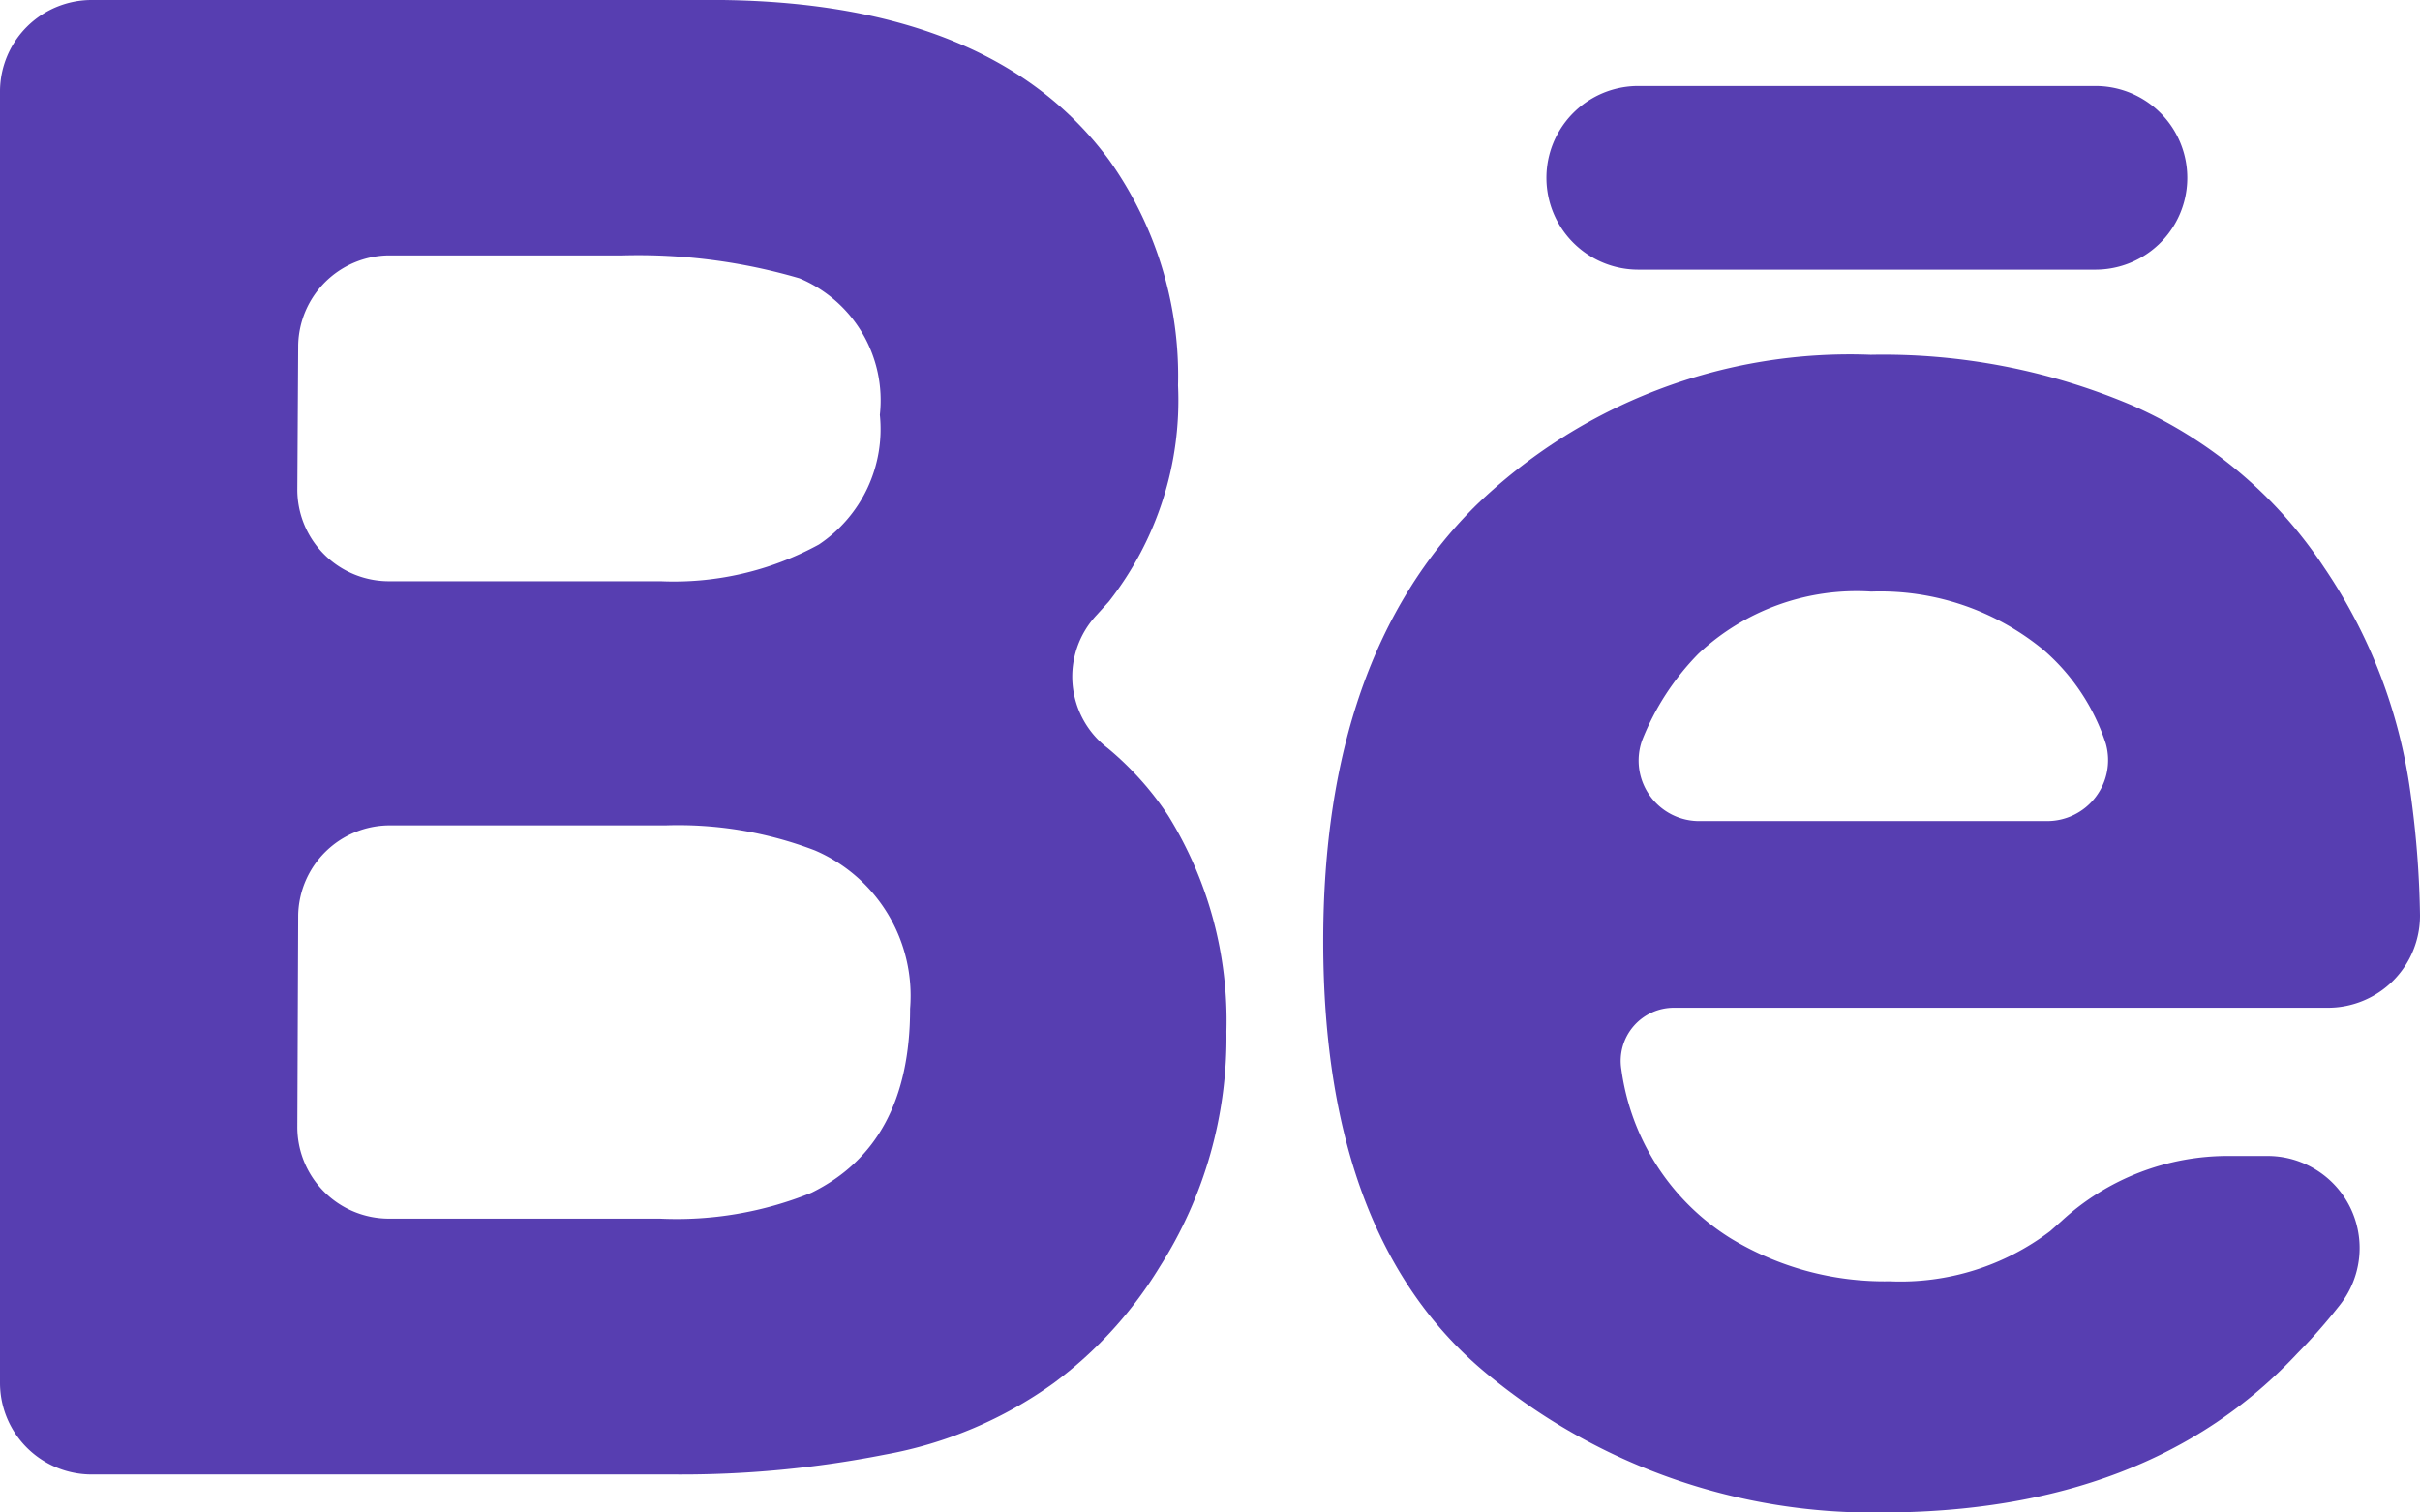
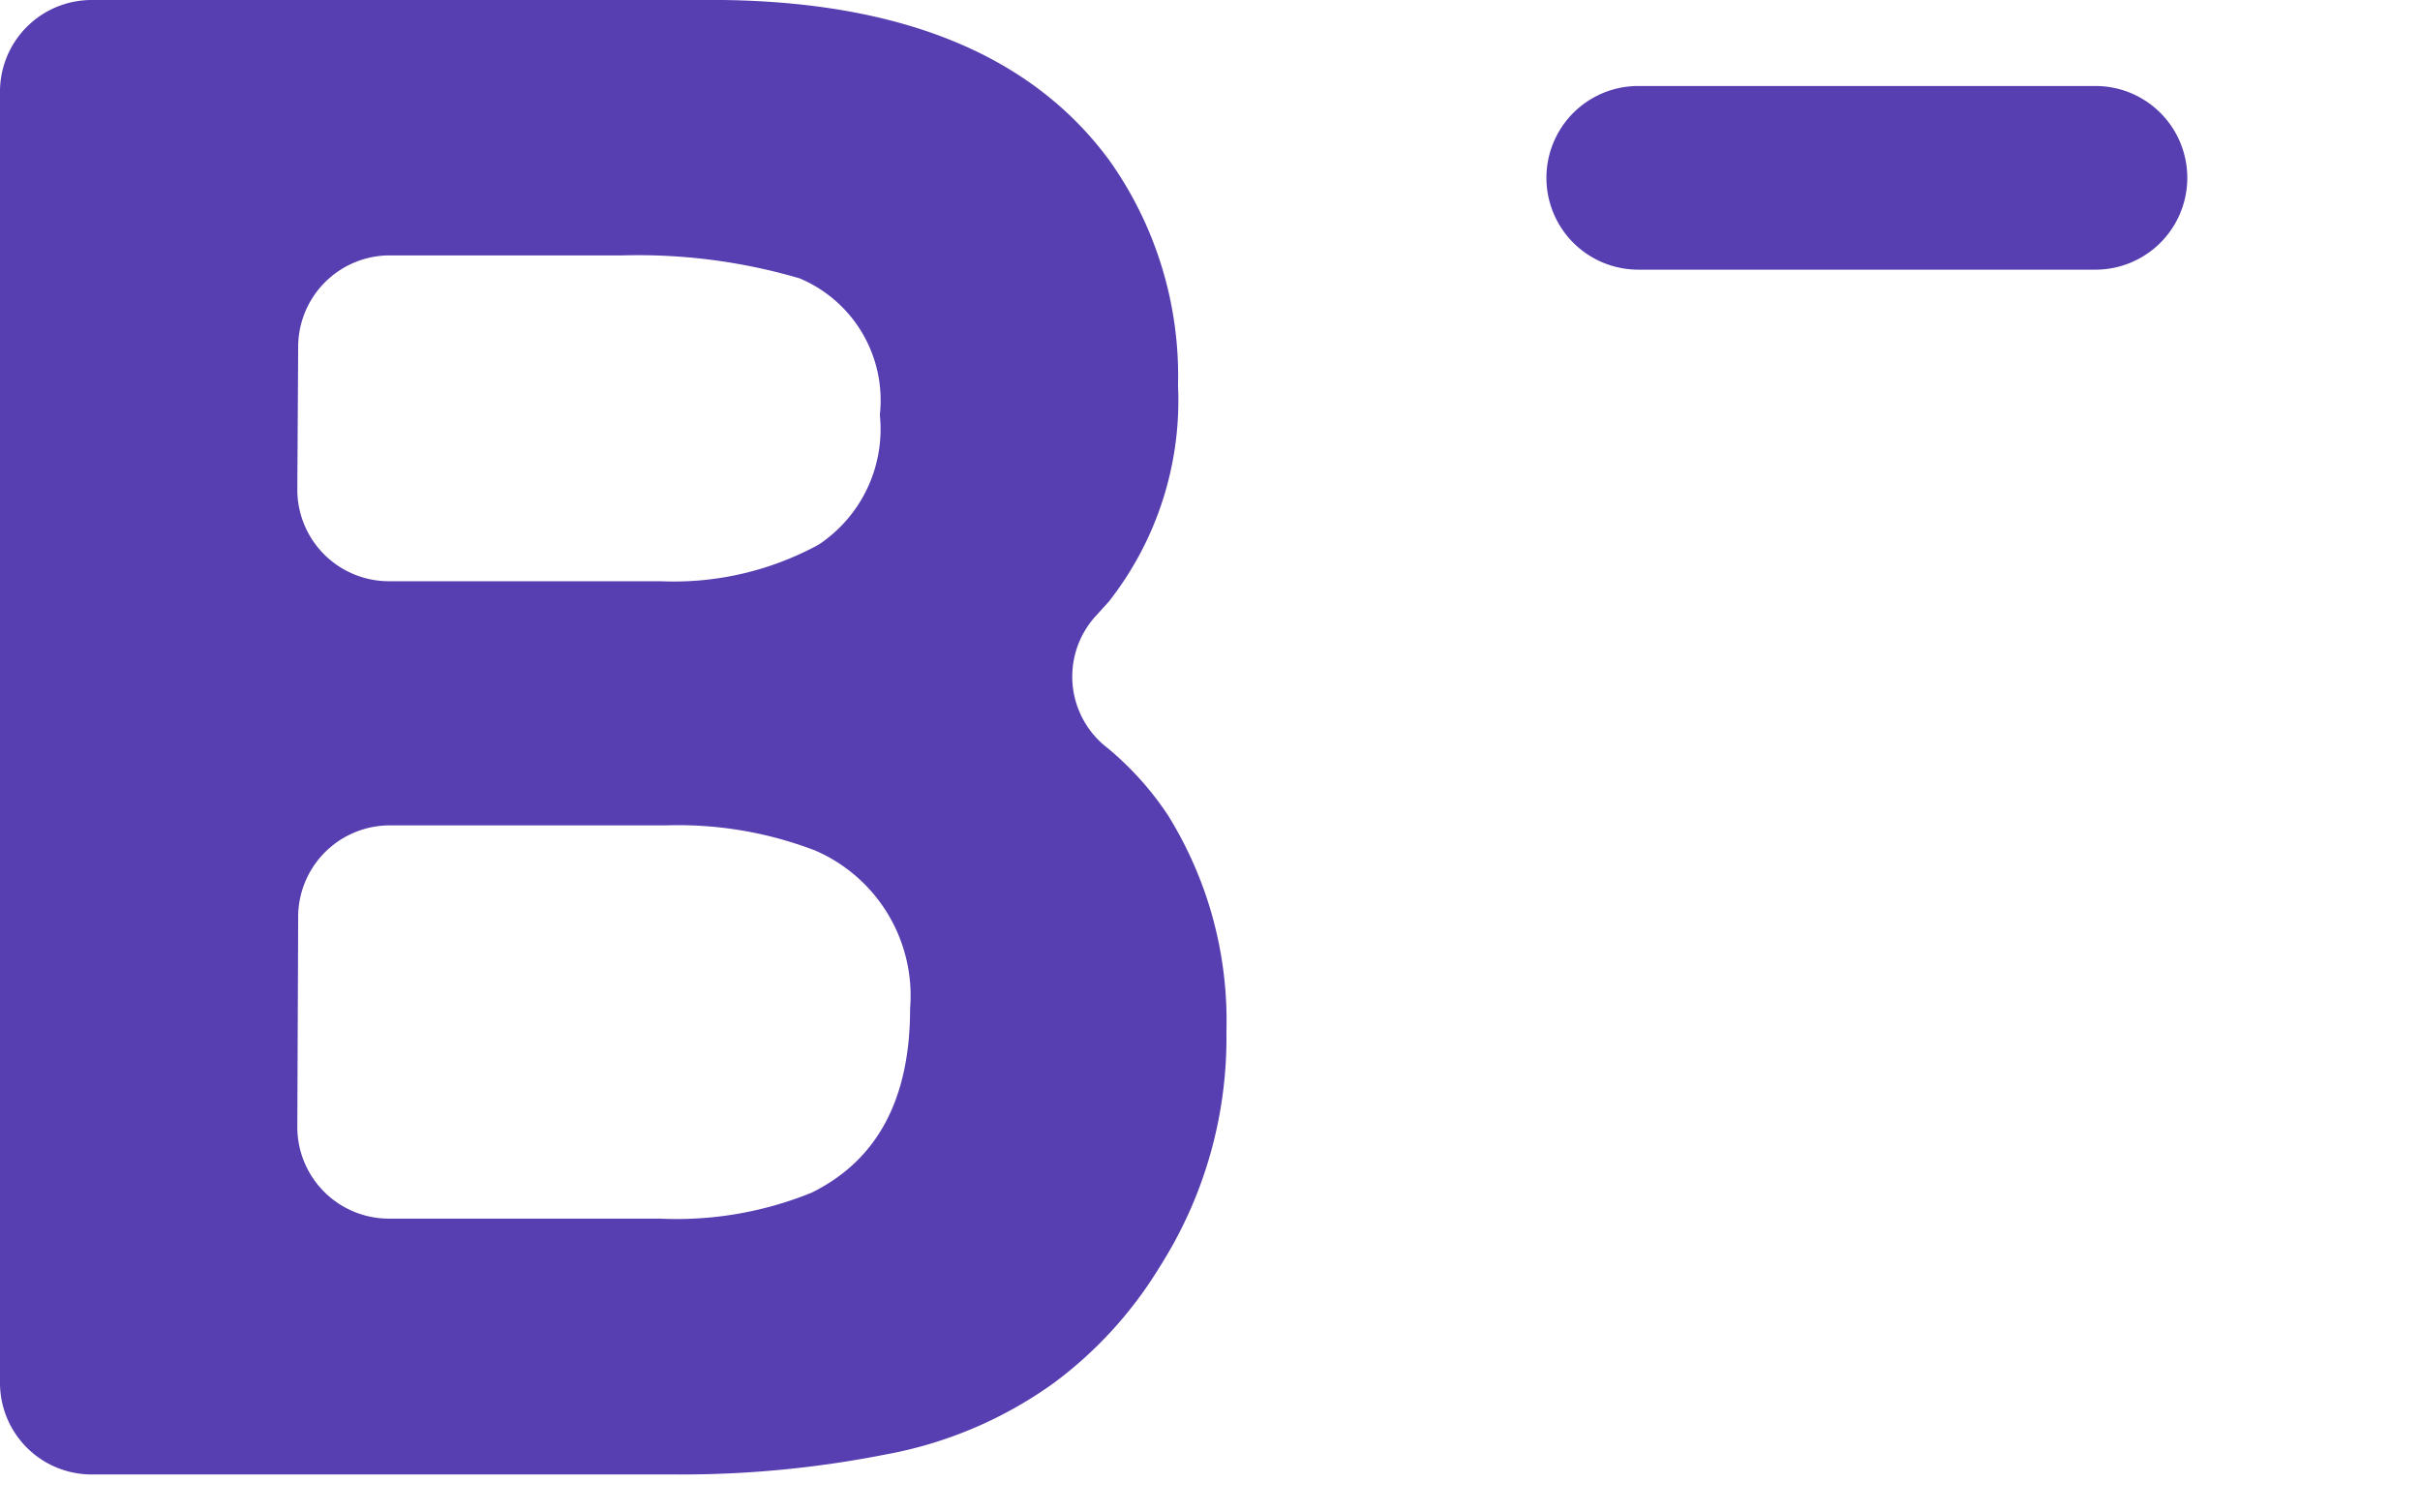
<svg xmlns="http://www.w3.org/2000/svg" fill="#000000" height="35" preserveAspectRatio="xMidYMid meet" version="1" viewBox="4.0 18.0 56.0 35.0" width="56" zoomAndPan="magnify">
  <g fill="#573eb1" id="change1_1">
    <path d="m6.12 52.12h13.47a24.34 24.34 0 0 0 4.89-.46 9.6 9.6 0 0 0 3.91-1.66 9.48 9.48 0 0 0 2.45-2.69 9.86 9.86 0 0 0 1.54-5.44 9 9 0 0 0 -1.35-5 7.11 7.11 0 0 0 -1.4-1.56 2.08 2.08 0 0 1 -.26-3.07l.29-.32a7.54 7.54 0 0 0 1.6-5 8.61 8.61 0 0 0 -1.59-5.21q-2.67-3.63-8.95-3.71h-14.6a2.12 2.12 0 0 0 -2.12 2.11v29.89a2.12 2.12 0 0 0 2.12 2.12zm4.78-26.12a2.12 2.12 0 0 1 2.1-2.09h5.41a13.27 13.27 0 0 1 4.09.53 3.06 3.06 0 0 1 1.86 3.16 3.21 3.21 0 0 1 -1.41 3 7 7 0 0 1 -3.66.85h-6.29a2.12 2.12 0 0 1 -2.12-2.12zm0 13.18a2.12 2.12 0 0 1 2.1-2.08h6.4a8.85 8.85 0 0 1 3.46.58 3.66 3.66 0 0 1 2.2 3.66c0 2.1-.76 3.51-2.28 4.26a8.3 8.3 0 0 1 -3.51.6h-6.27a2.12 2.12 0 0 1 -2.12-2.12z" fill="inherit" />
-     <path d="m52.49 24.24a2.12 2.12 0 0 0 0-4.25h-10.58a2.12 2.12 0 0 0 0 4.25z" fill="inherit" />
-     <path d="m47.29 26.21a12.45 12.45 0 0 0 -9.15 3.5q-3.52 3.5-3.52 10.07 0 7 3.91 10.11a14 14 0 0 0 9 3.11q6.19 0 9.63-3.68a13 13 0 0 0 1-1.14 2.13 2.13 0 0 0 -1.69-3.43h-.87a5.68 5.68 0 0 0 -3.9 1.51l-.26.23a5.72 5.72 0 0 1 -3.71 1.16 6.86 6.86 0 0 1 -3.69-1 5.47 5.47 0 0 1 -2.52-3.9 1.23 1.23 0 0 1 1.23-1.43h15.11a2.13 2.13 0 0 0 2.14-2.14 22.62 22.62 0 0 0 -.22-2.83 12.2 12.2 0 0 0 -2-5.22 10.3 10.3 0 0 0 -4.42-3.74 14.72 14.72 0 0 0 -6.07-1.18zm4.06 10.79h-8a1.4 1.4 0 0 1 -1.35-1.87 6 6 0 0 1 1.3-2 5.35 5.35 0 0 1 4-1.44 5.94 5.94 0 0 1 4 1.36 4.85 4.85 0 0 1 1.43 2.16 1.41 1.41 0 0 1 -1.38 1.79z" fill="inherit" />
+     <path d="m52.49 24.24a2.12 2.12 0 0 0 0-4.25h-10.58a2.12 2.12 0 0 0 0 4.25" fill="inherit" />
  </g>
</svg>